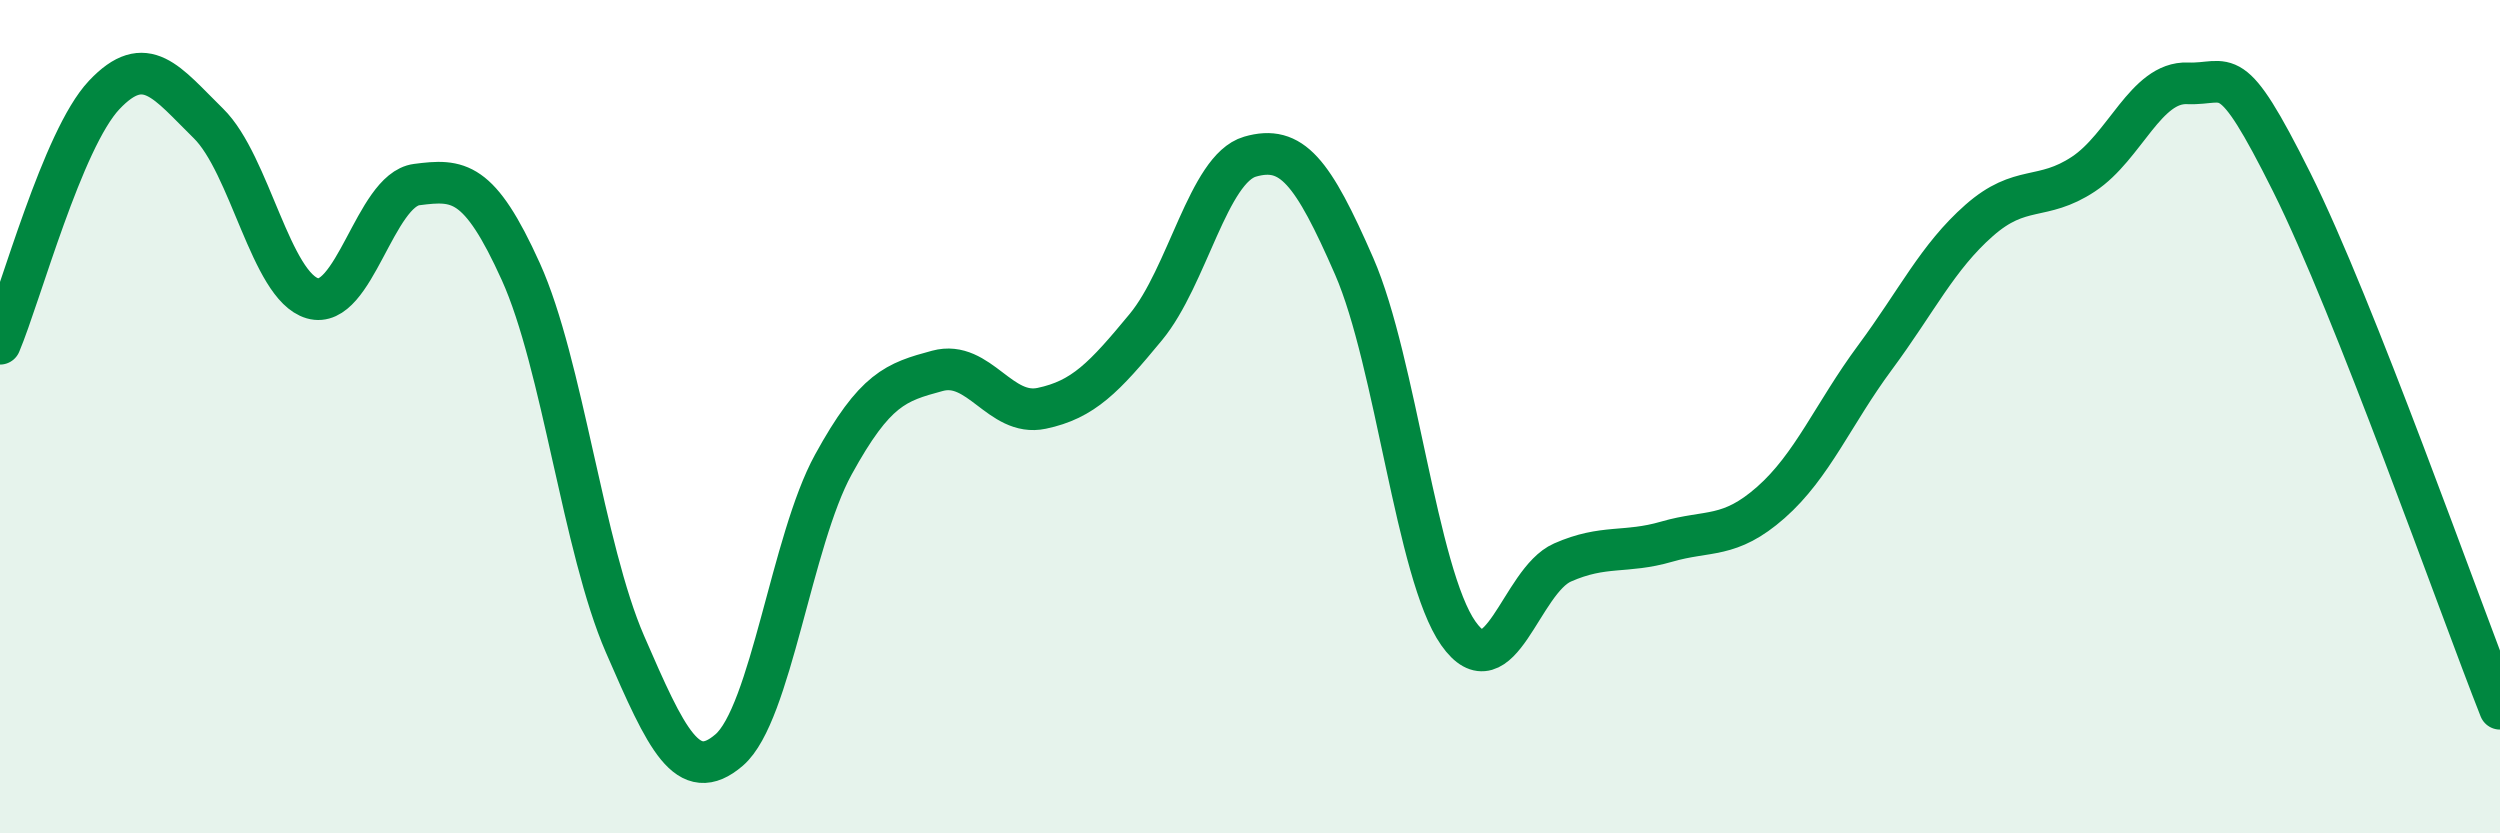
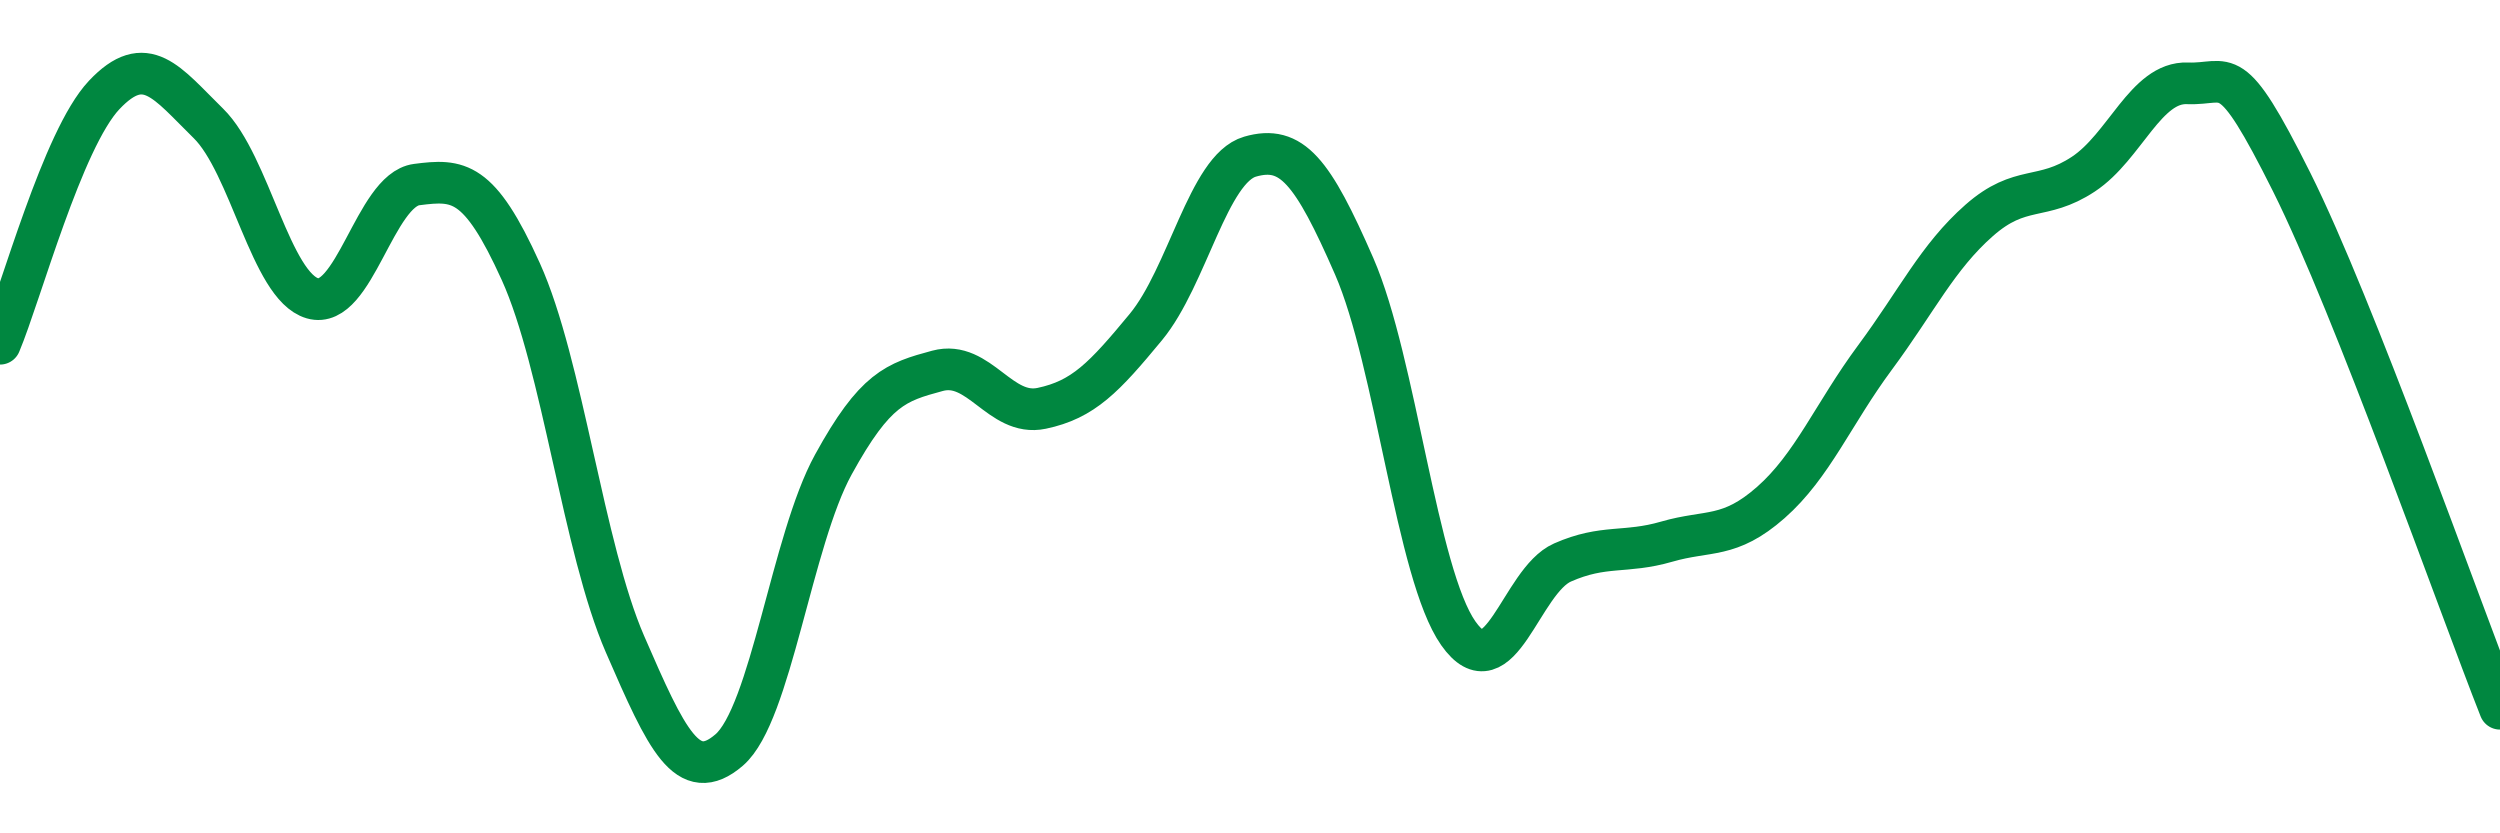
<svg xmlns="http://www.w3.org/2000/svg" width="60" height="20" viewBox="0 0 60 20">
-   <path d="M 0,8.25 C 0.5,7.06 1.5,3.34 2.5,2.28 C 3.5,1.22 4,1.98 5,2.96 C 6,3.94 6.5,6.87 7.5,7.16 C 8.5,7.45 9,4.56 10,4.43 C 11,4.3 11.5,4.31 12.5,6.52 C 13.5,8.73 14,13.16 15,15.46 C 16,17.76 16.5,18.86 17.5,18 C 18.5,17.14 19,12.97 20,11.15 C 21,9.33 21.5,9.17 22.5,8.9 C 23.5,8.63 24,10.01 25,9.8 C 26,9.59 26.5,9.06 27.5,7.85 C 28.5,6.64 29,4.05 30,3.76 C 31,3.47 31.5,4.1 32.5,6.39 C 33.5,8.68 34,13.78 35,15.2 C 36,16.62 36.5,13.94 37.5,13.5 C 38.5,13.06 39,13.29 40,13 C 41,12.71 41.5,12.94 42.5,12.06 C 43.5,11.18 44,9.93 45,8.58 C 46,7.23 46.5,6.17 47.5,5.29 C 48.5,4.41 49,4.84 50,4.18 C 51,3.52 51.5,1.96 52.5,2 C 53.5,2.04 53.5,1.37 55,4.37 C 56.5,7.37 59,14.48 60,17.01L60 20L0 20Z" fill="#008740" opacity="0.1" stroke-linecap="round" stroke-linejoin="round" />
  <path d="M 0,8.25 C 0.5,7.06 1.5,3.34 2.5,2.28 C 3.5,1.22 4,1.98 5,2.96 C 6,3.94 6.5,6.87 7.5,7.16 C 8.5,7.45 9,4.56 10,4.43 C 11,4.3 11.5,4.31 12.5,6.52 C 13.5,8.73 14,13.16 15,15.46 C 16,17.76 16.5,18.86 17.5,18 C 18.5,17.14 19,12.97 20,11.15 C 21,9.33 21.5,9.17 22.5,8.9 C 23.5,8.63 24,10.01 25,9.8 C 26,9.59 26.5,9.06 27.5,7.85 C 28.5,6.64 29,4.05 30,3.76 C 31,3.47 31.5,4.1 32.5,6.39 C 33.5,8.68 34,13.78 35,15.2 C 36,16.62 36.5,13.94 37.5,13.5 C 38.5,13.06 39,13.29 40,13 C 41,12.71 41.5,12.94 42.5,12.06 C 43.5,11.18 44,9.93 45,8.58 C 46,7.23 46.5,6.17 47.5,5.29 C 48.5,4.41 49,4.84 50,4.18 C 51,3.52 51.5,1.96 52.5,2 C 53.5,2.04 53.5,1.37 55,4.37 C 56.5,7.37 59,14.48 60,17.01" stroke="#008740" stroke-width="1" fill="none" stroke-linecap="round" stroke-linejoin="round" />
</svg>